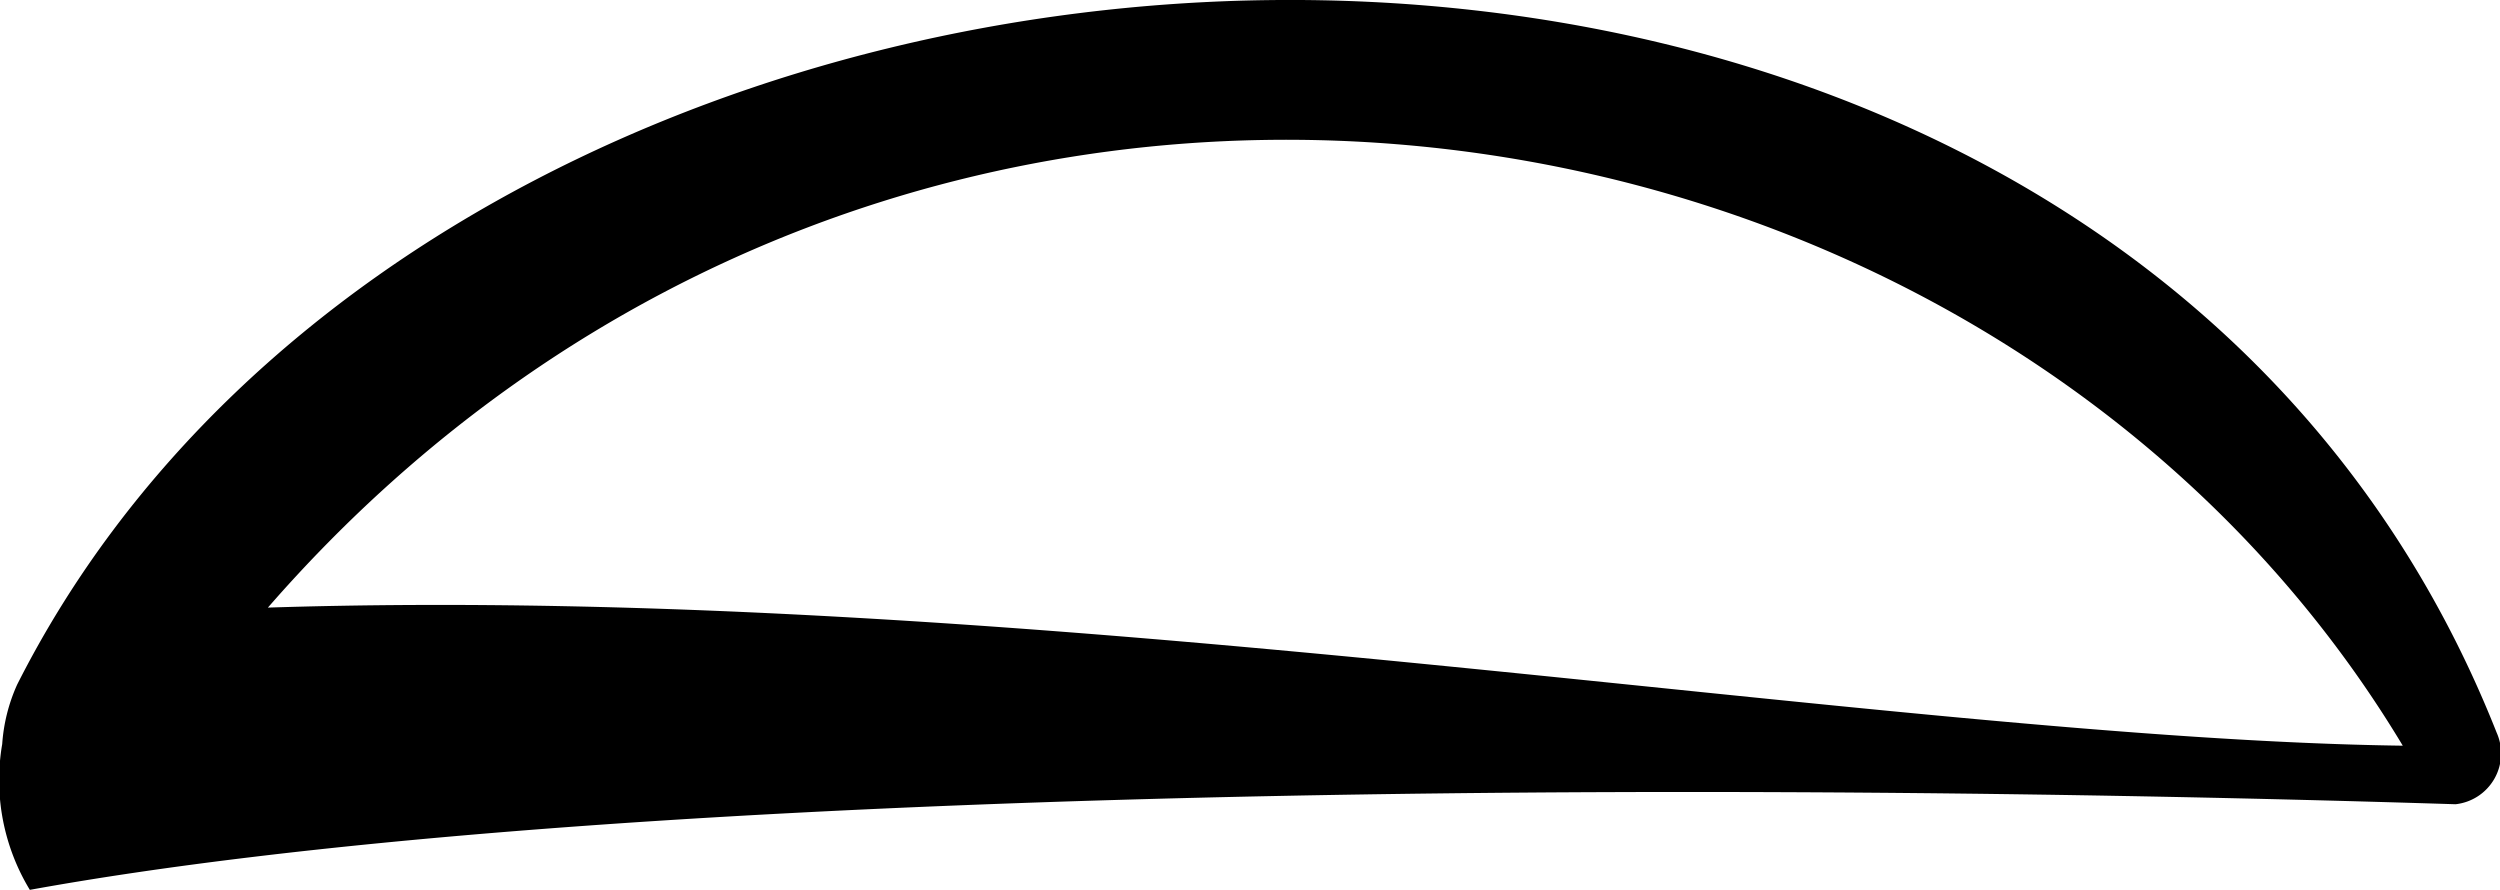
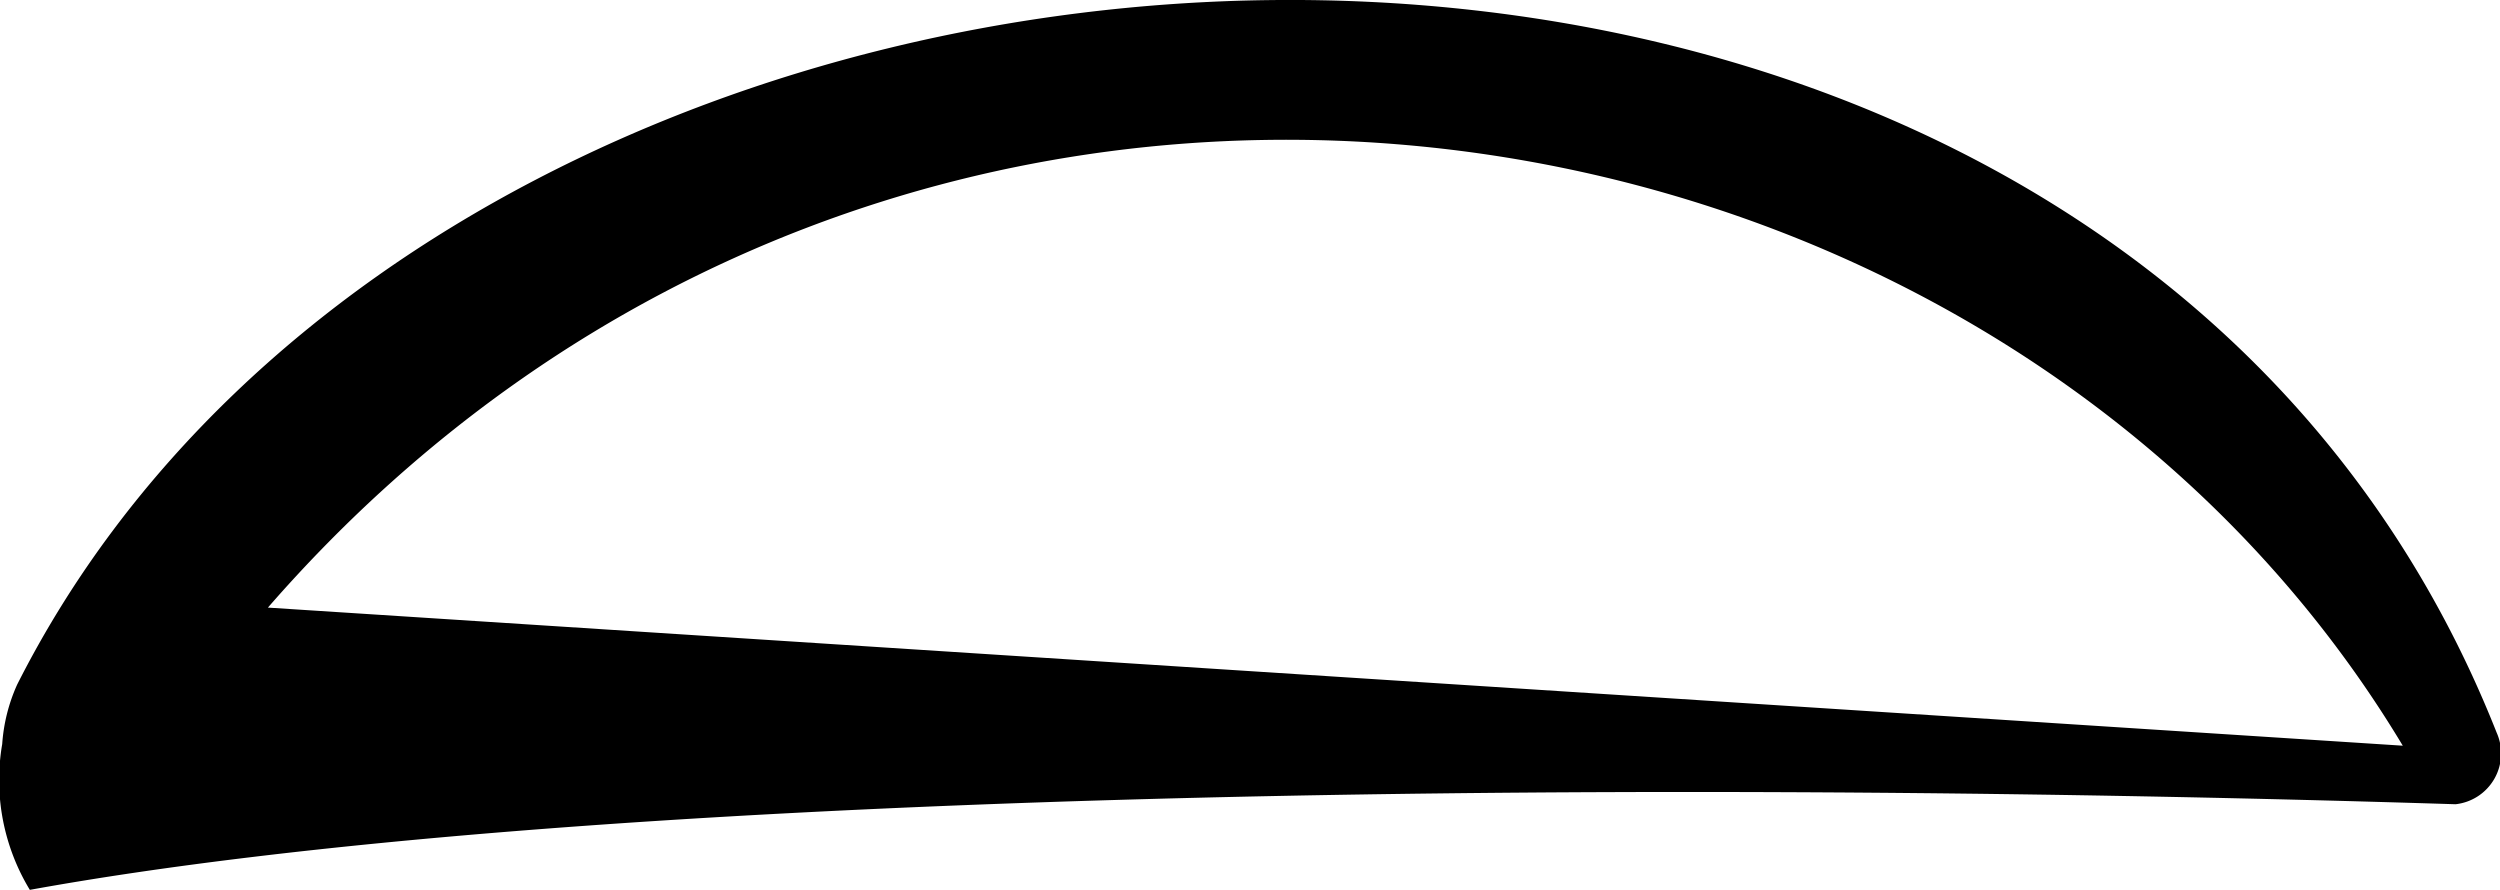
<svg xmlns="http://www.w3.org/2000/svg" version="1.1" width="90.52" height="32.22">
  <svg viewBox="0 0 90.52 32.22">
    <defs>
      <style>.cls-1{fill-rule:evenodd;}</style>
    </defs>
    <g id="SvgjsG1428" data-name="Vrstva 2">
      <g id="SvgjsG1427" data-name="Vrstva 1">
-         <path class="cls-1" d="M.62,24.79c16-31.68,75.24-35,89.78,1.74a1.85,1.85,0,0,1-1.49,2.59c-31.71-1-68.27-.45-87.83,3.1a7.67,7.67,0,0,1-1-5.28,6.27,6.27,0,0,1,.54-2.15M87,27C71.88,1.83,32.43-4.09,9.7,22c28-.9,58.62,4.75,77.31,5" />
+         <path class="cls-1" d="M.62,24.79c16-31.68,75.24-35,89.78,1.74a1.85,1.85,0,0,1-1.49,2.59c-31.71-1-68.27-.45-87.83,3.1a7.67,7.67,0,0,1-1-5.28,6.27,6.27,0,0,1,.54-2.15M87,27C71.88,1.83,32.43-4.09,9.7,22" />
      </g>
    </g>
  </svg>
  <style>@media (prefers-color-scheme: light) { :root { filter: none; } }
@media (prefers-color-scheme: dark) { :root { filter: none; } }
</style>
</svg>